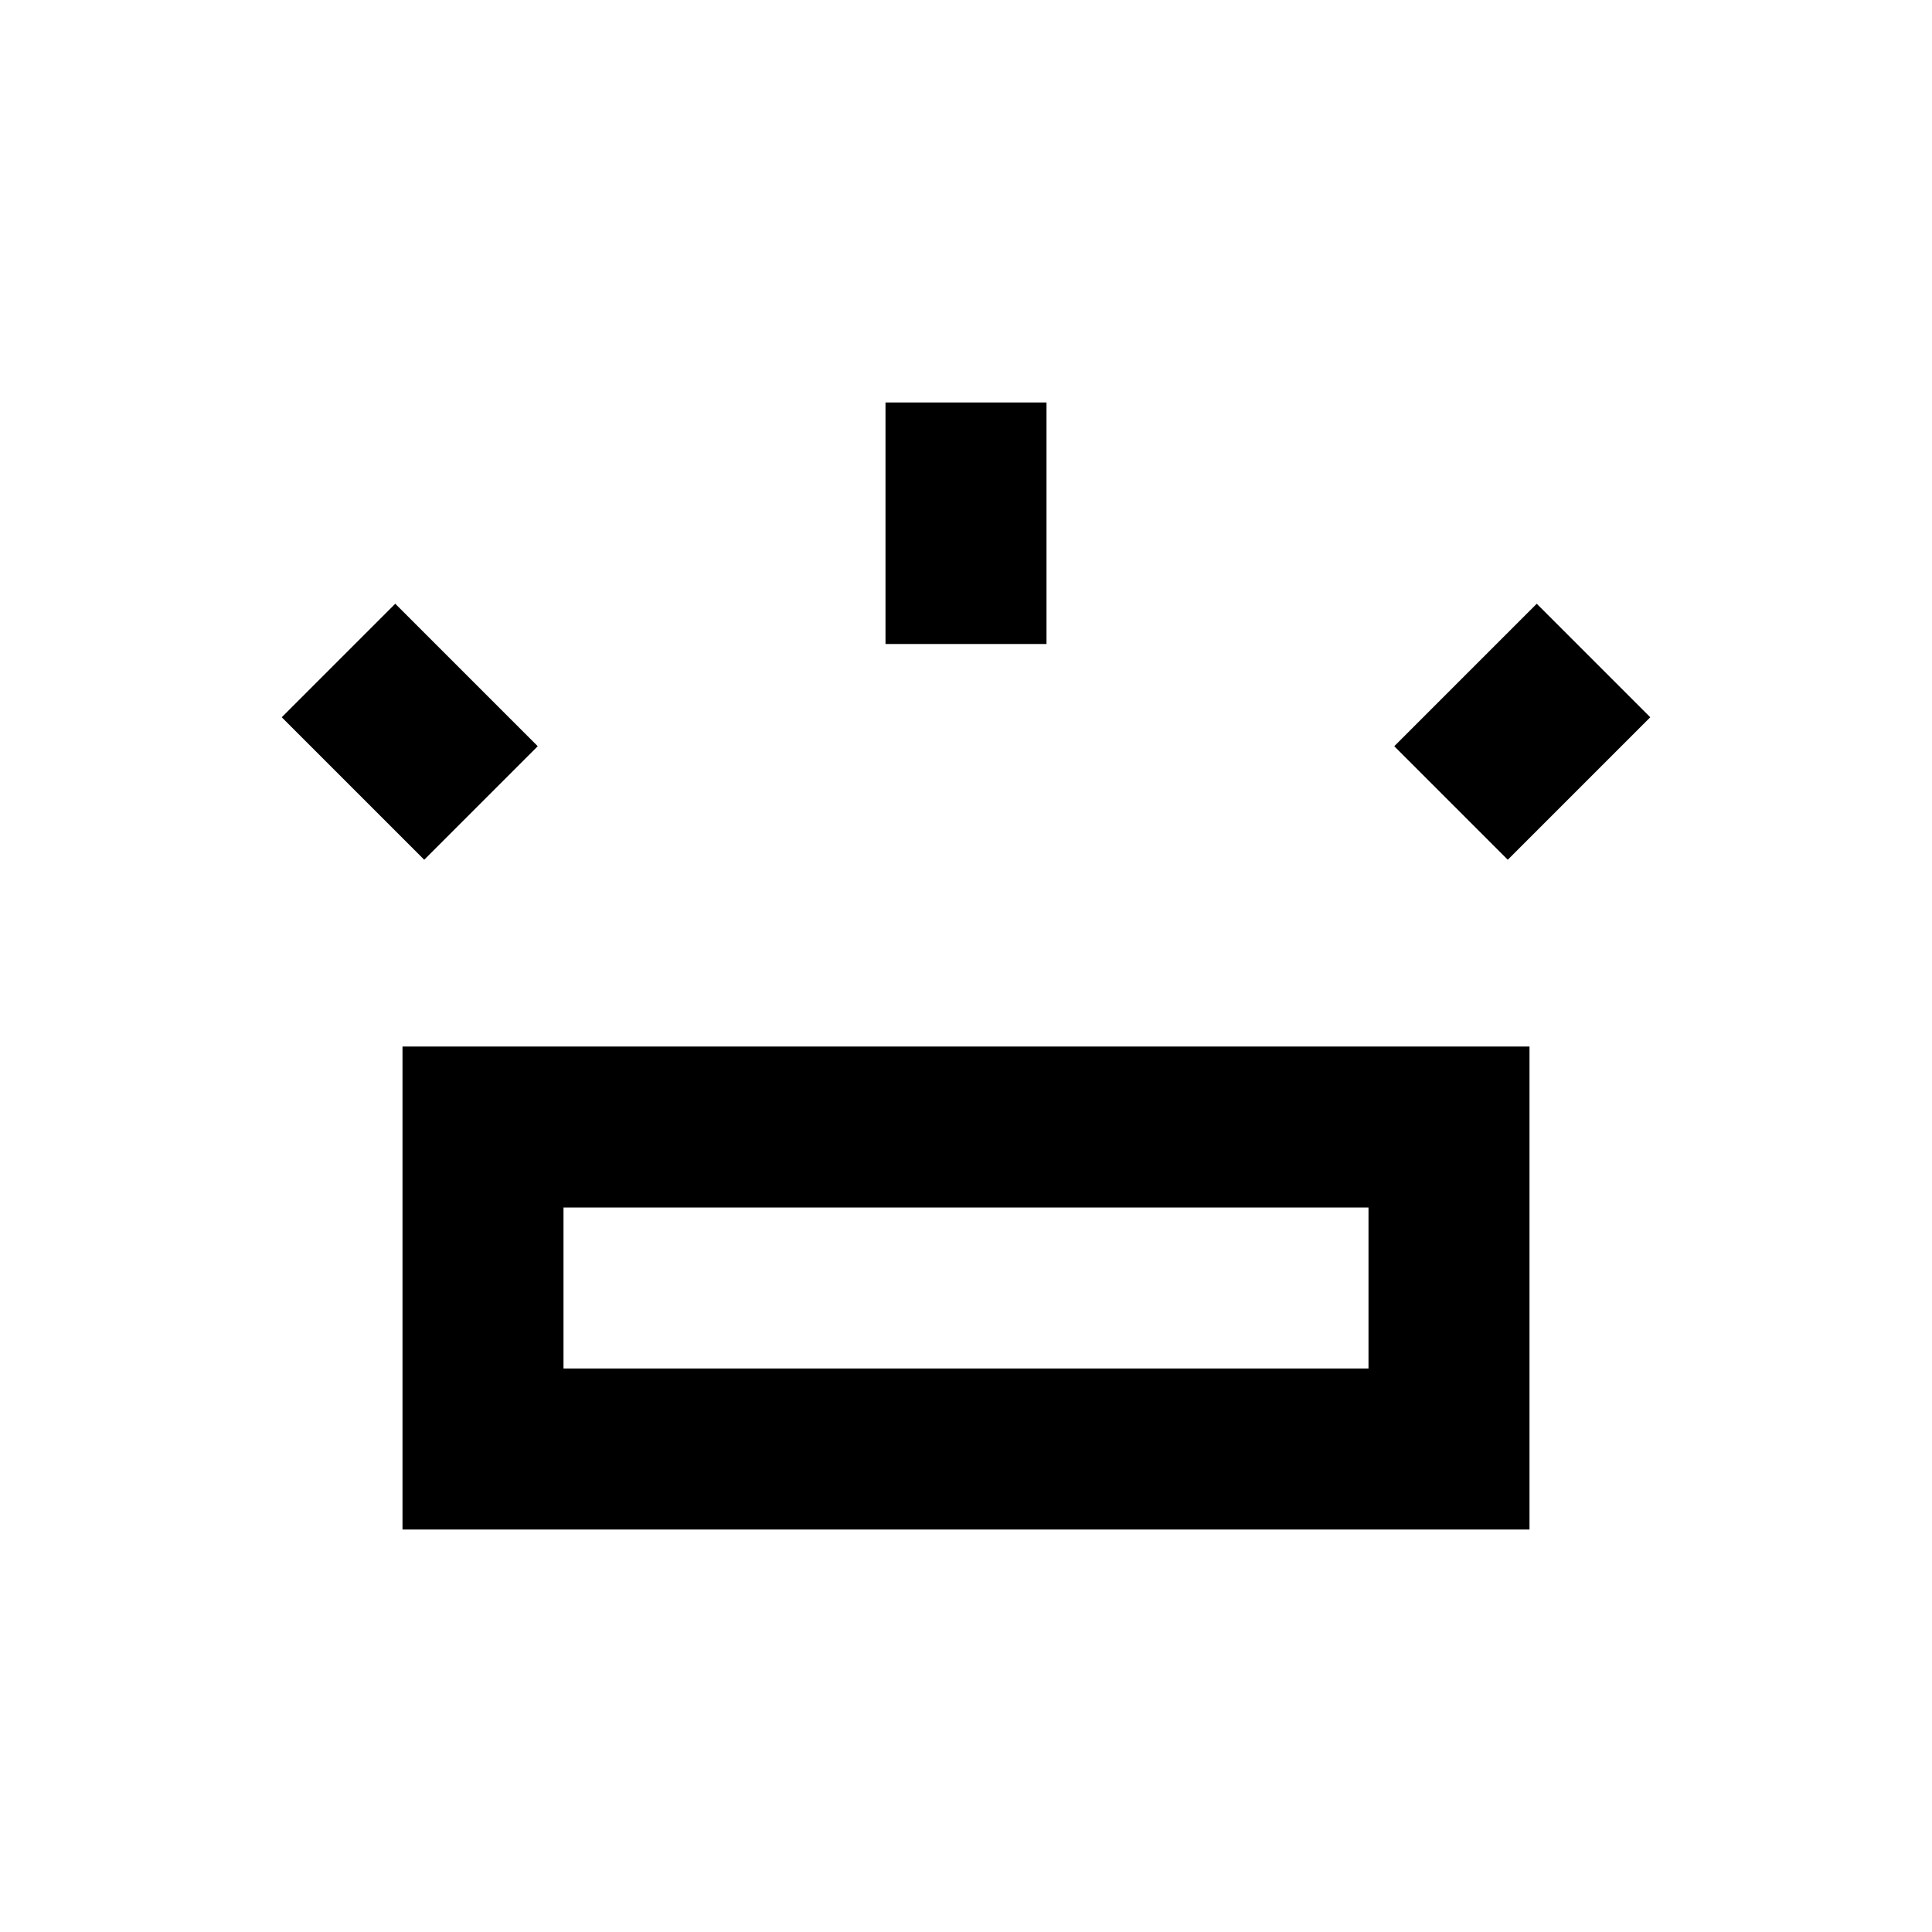
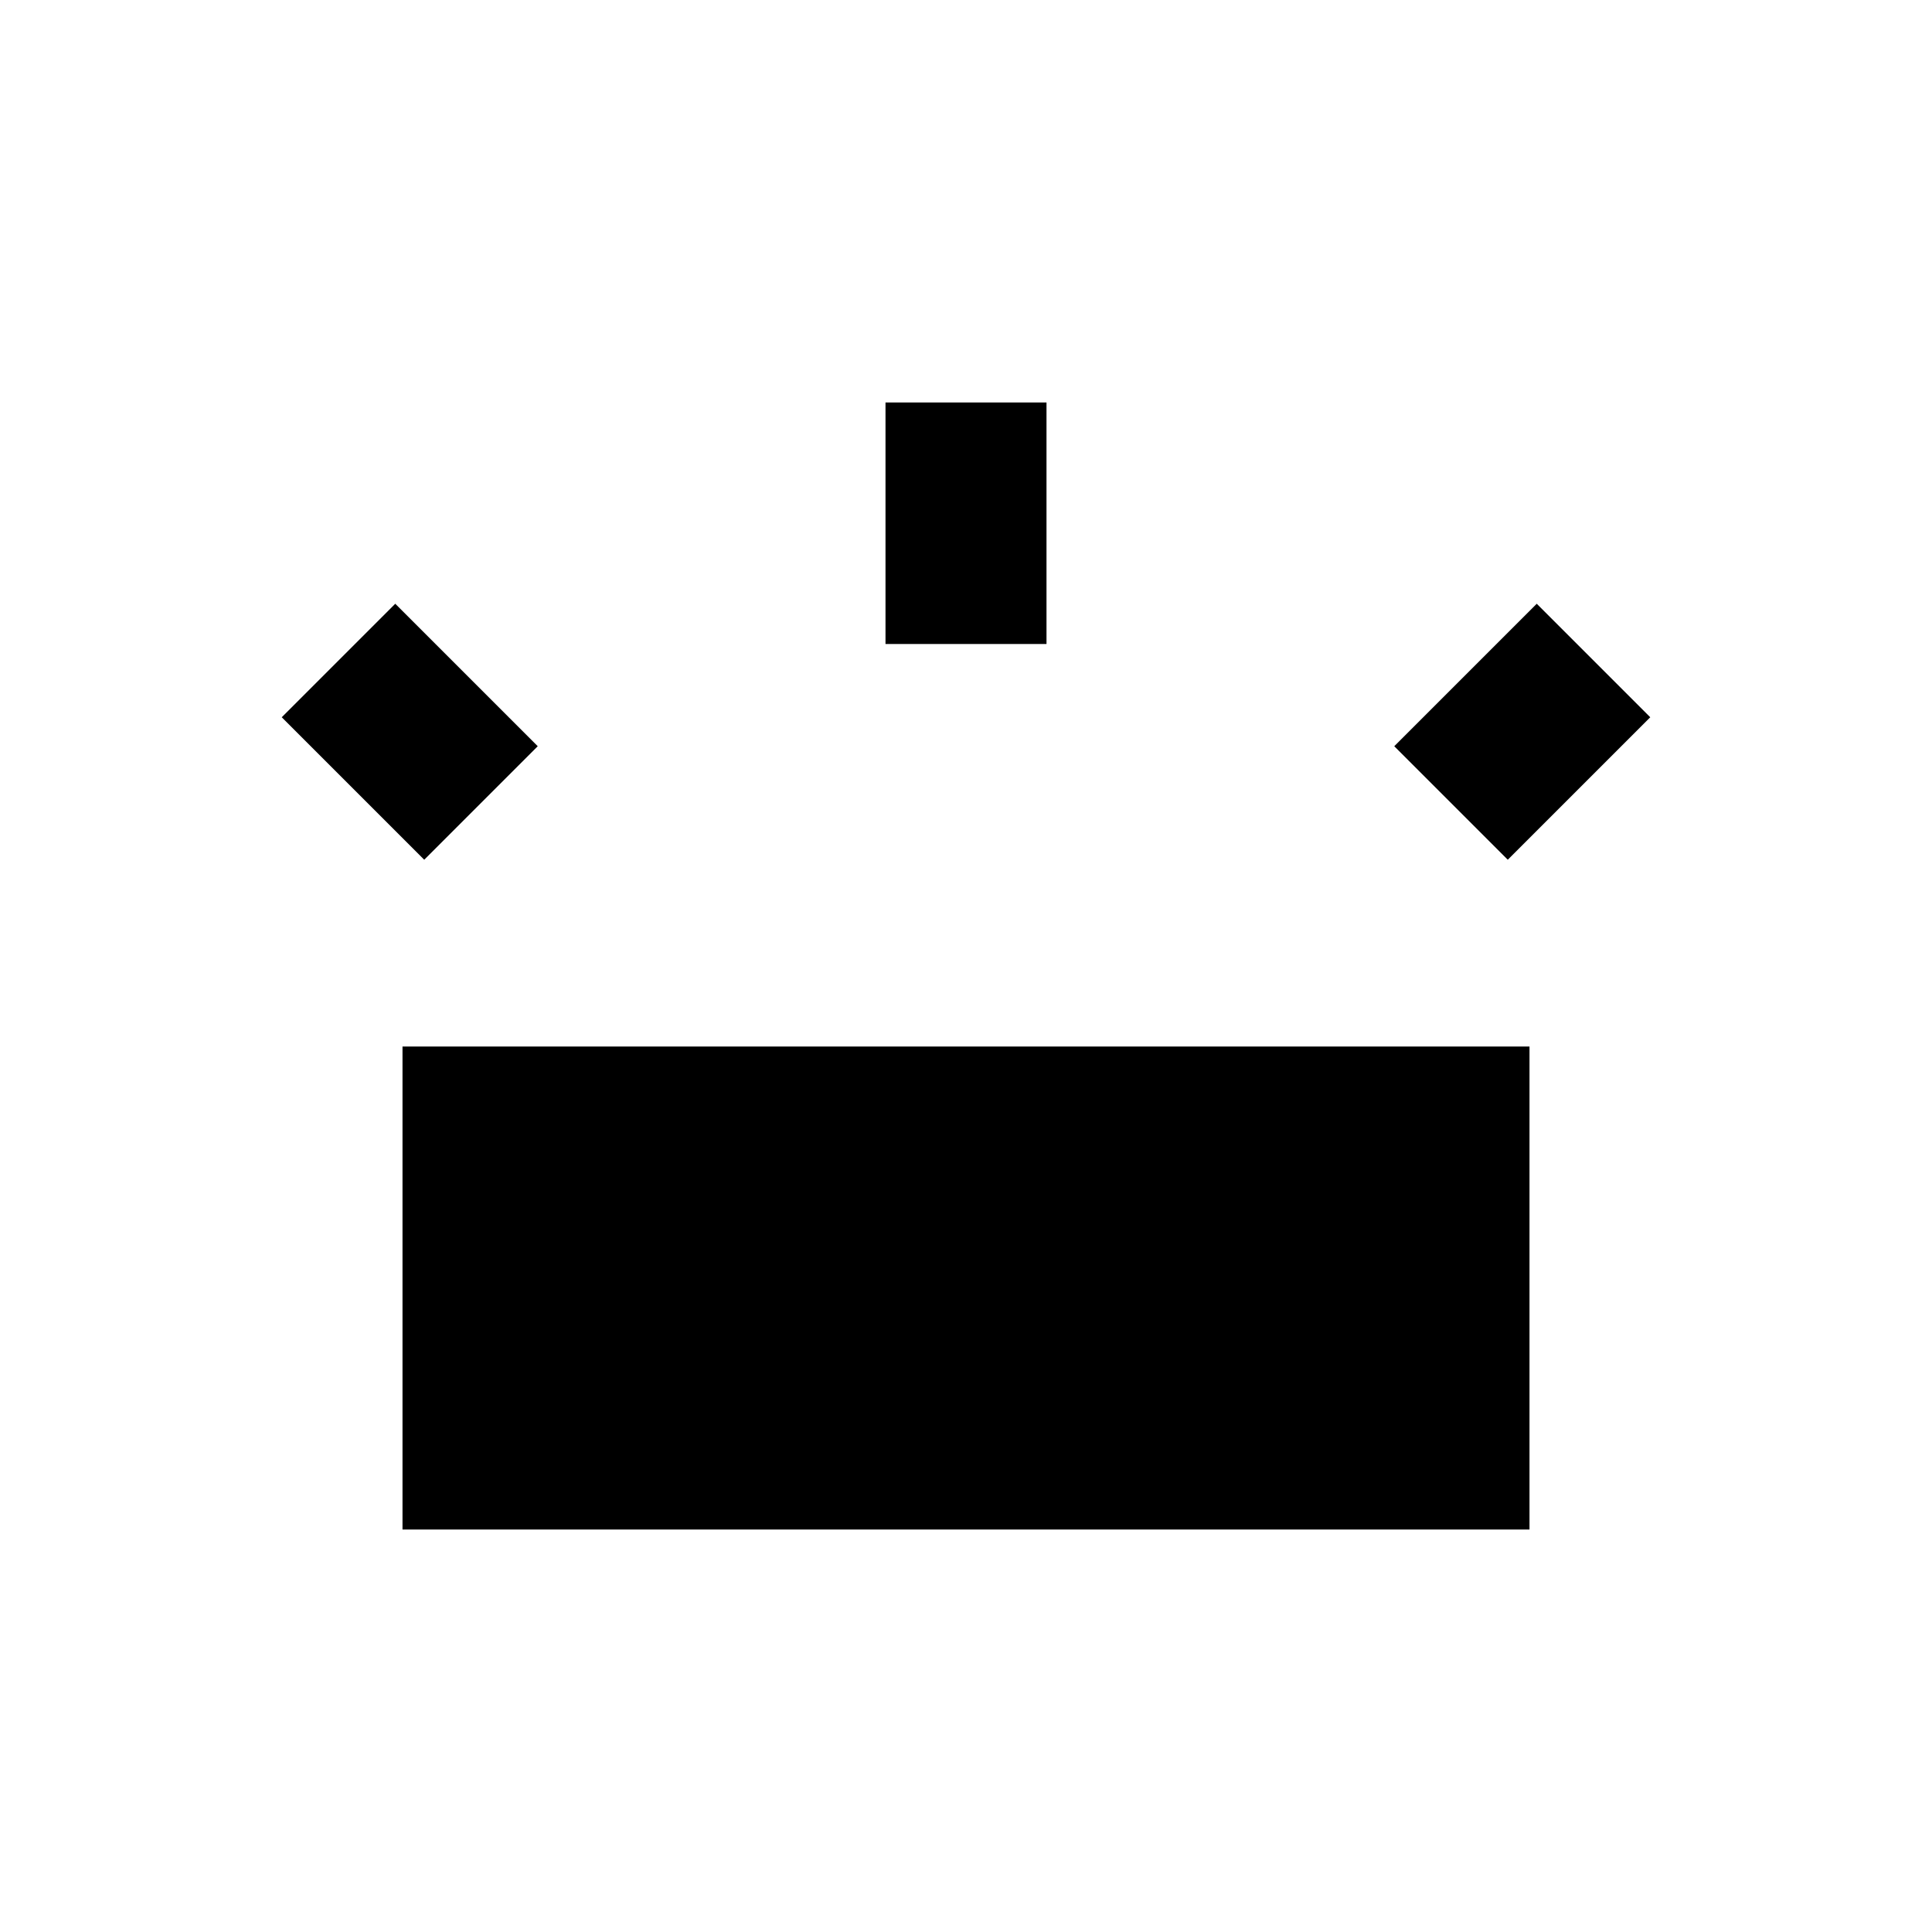
<svg xmlns="http://www.w3.org/2000/svg" fill="currentColor" id="mdi-wall-sconce-flat-variant-outline" viewBox="0 0 24 24">
-   <path d="M5 13V19H19V13H5M17 17H7V15H17V17M18.73 10.68L20.5 8.91L19.09 7.5L17.32 9.27L18.73 10.68M5.27 10.68L6.68 9.27L4.91 7.5L3.5 8.91L5.27 10.68M13 8V5H11V8H13Z" />
+   <path d="M5 13V19H19V13H5M17 17V15H17V17M18.73 10.68L20.5 8.91L19.09 7.5L17.32 9.27L18.73 10.68M5.27 10.68L6.68 9.27L4.91 7.5L3.5 8.91L5.27 10.68M13 8V5H11V8H13Z" />
</svg>